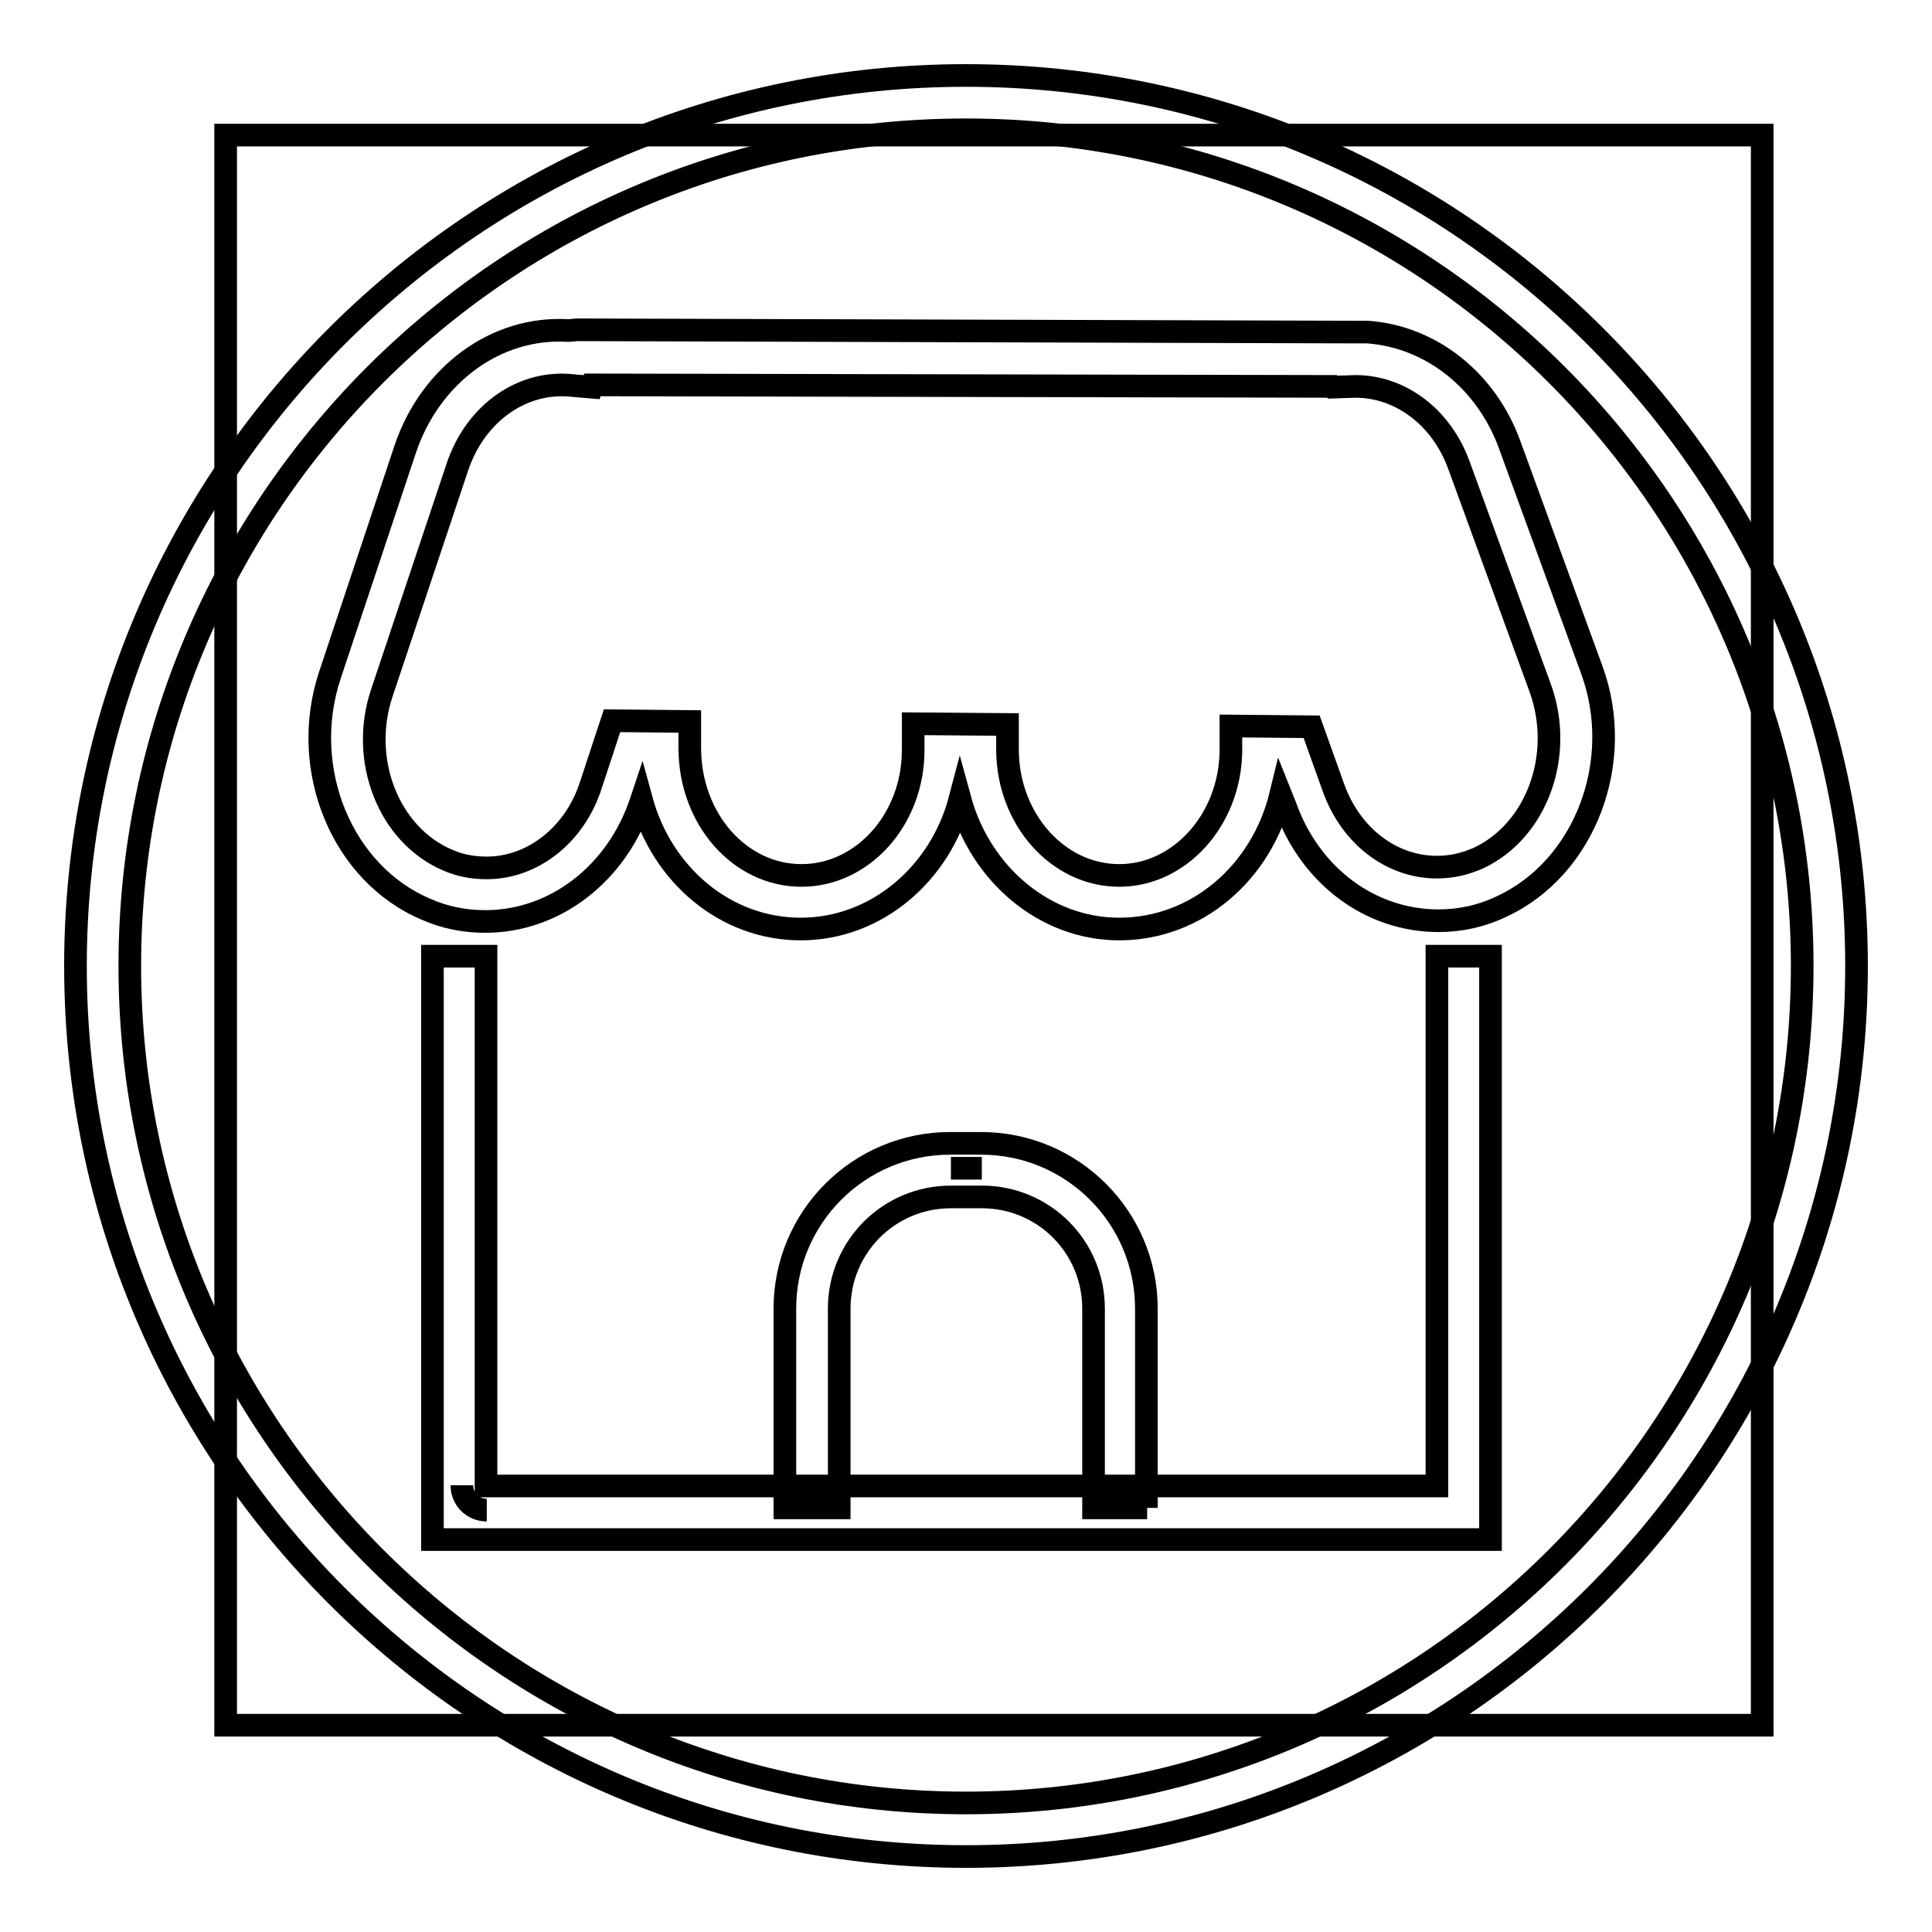
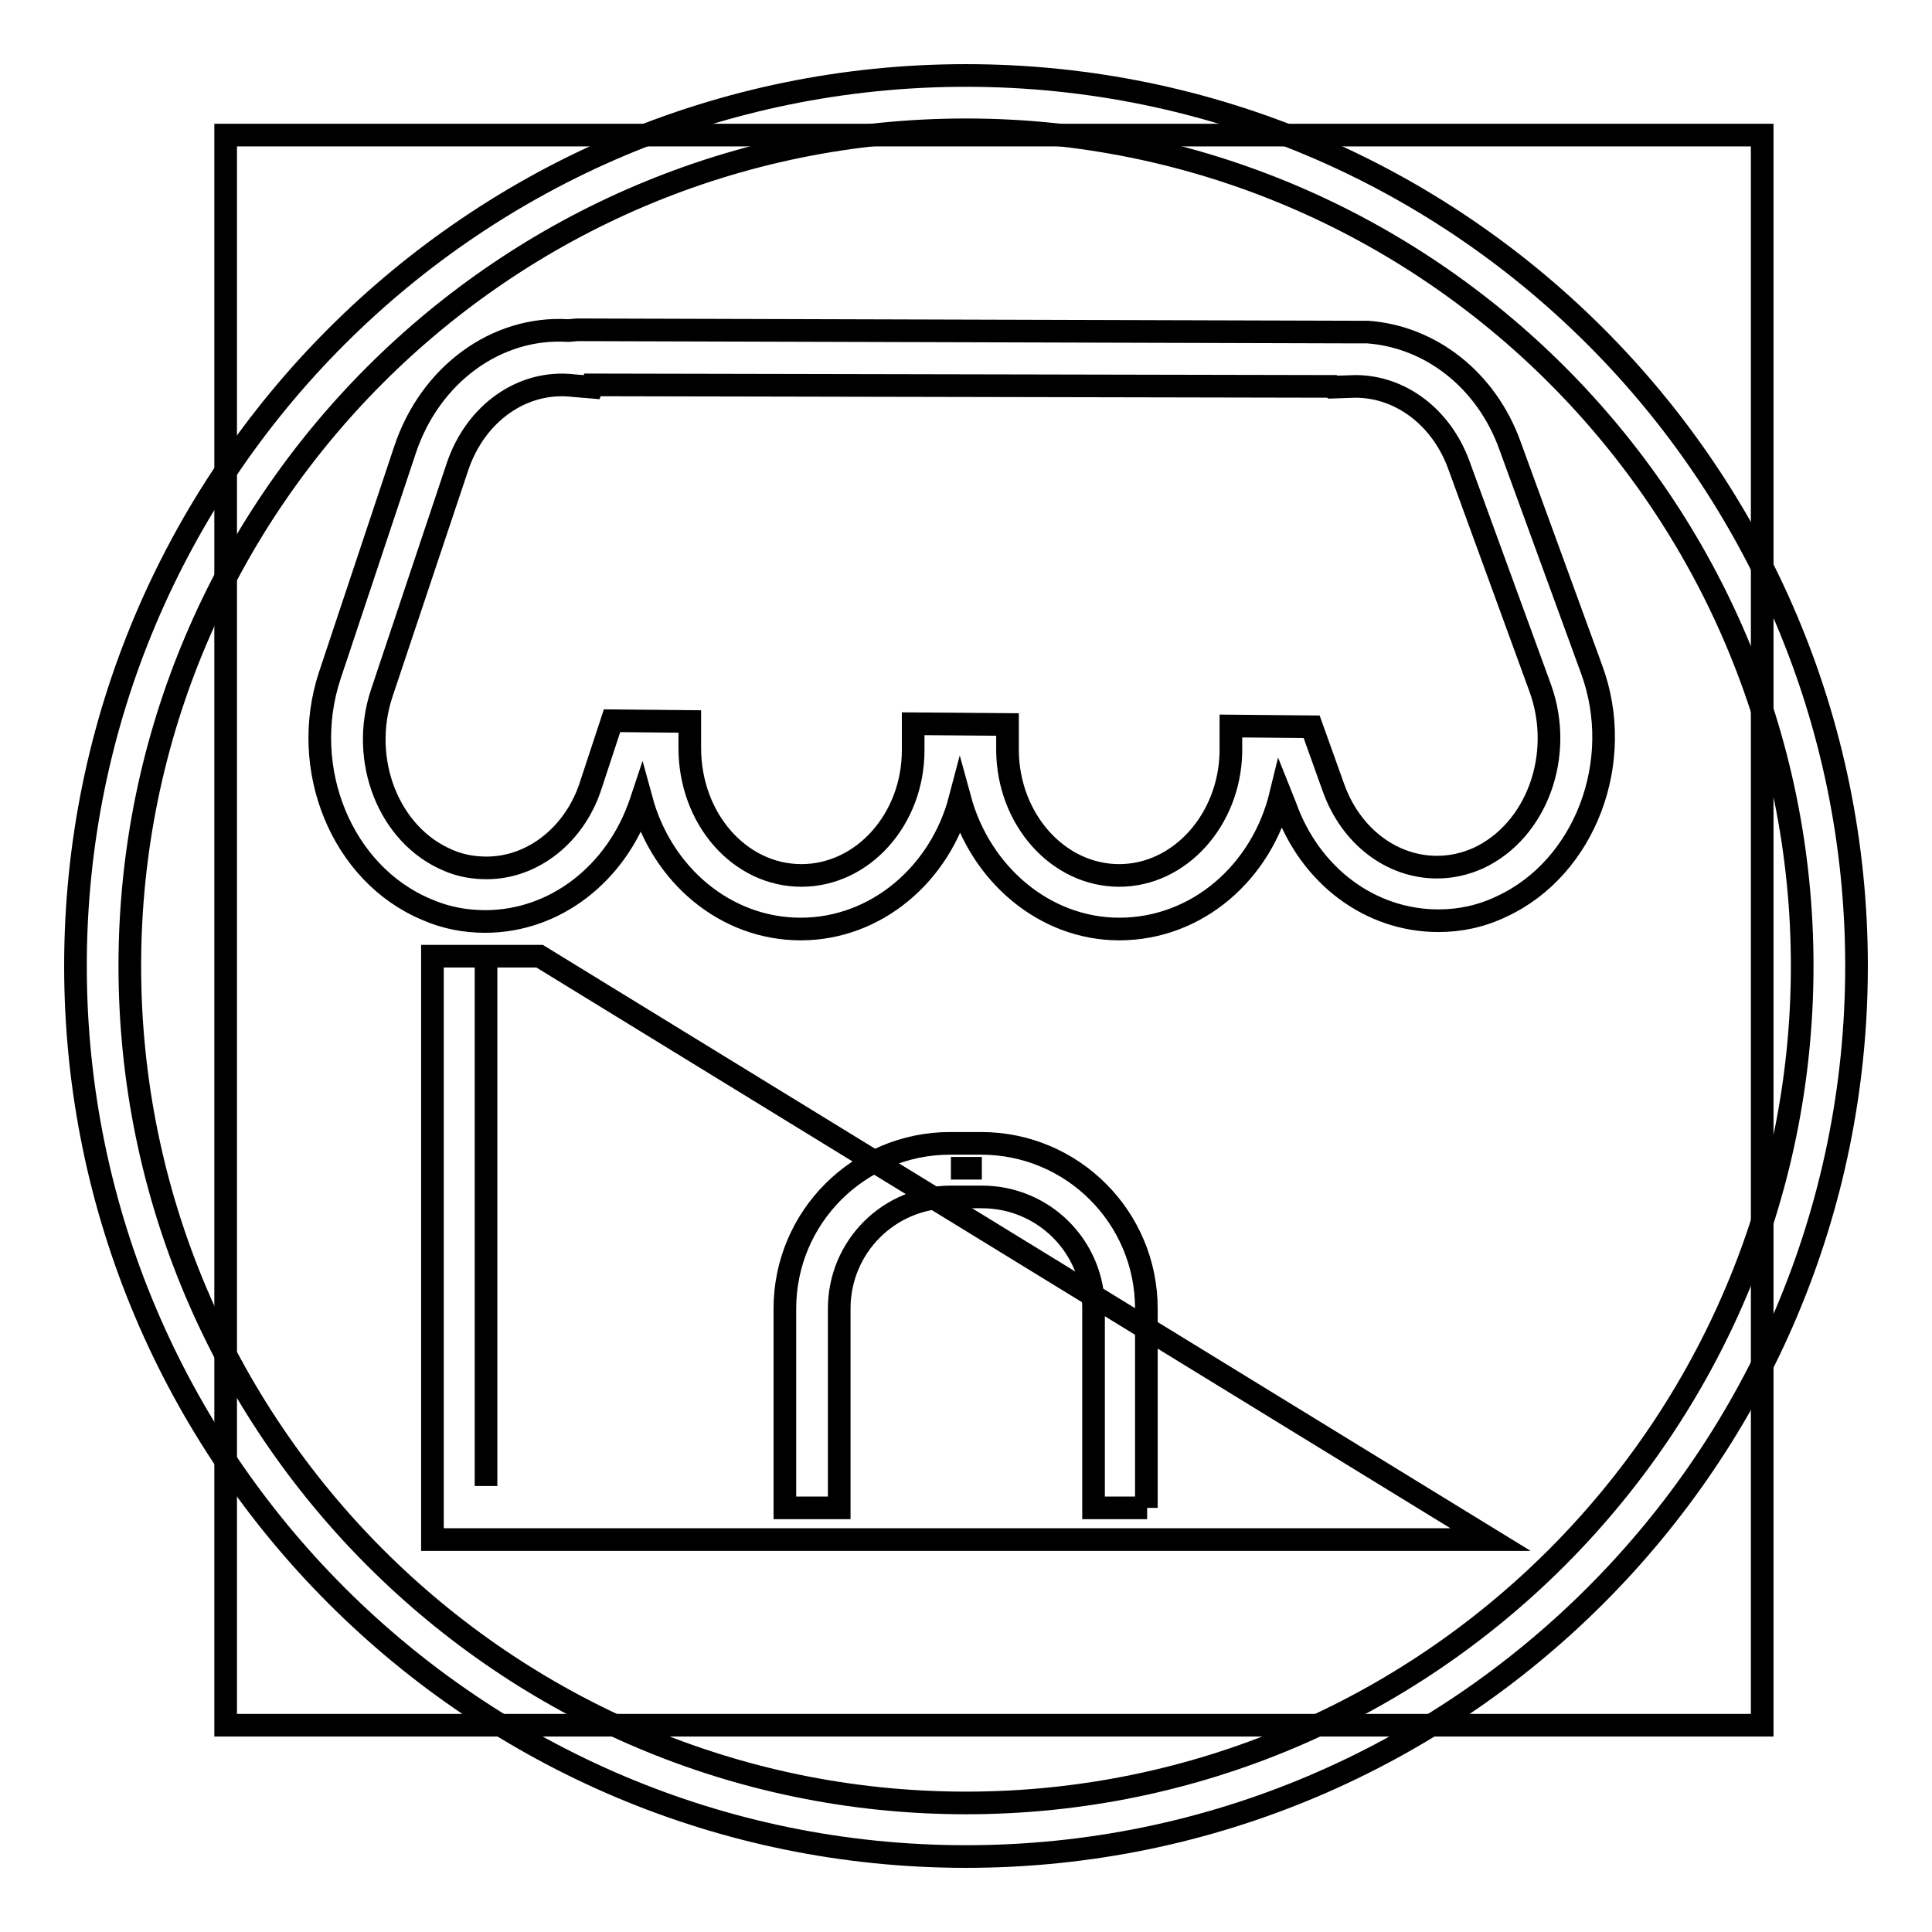
<svg xmlns="http://www.w3.org/2000/svg" version="1.1" x="0px" y="0px" viewBox="0 0 256 256" enable-background="new 0 0 256 256" xml:space="preserve">
  <g>
    <g>
      <path stroke-width="3" fill-opacity="0" stroke="#000000" d="M148.3,123.1c-9.9,0-18.4-7.3-21.1-17.2c-2.6,9.9-11.1,17.2-21.1,17.2s-18.4-7.2-21.1-17.1l-0.1,0.3c-3.2,9.5-11.4,15.8-20.6,15.8c-2.7,0-5.3-0.5-7.8-1.6c-11.2-4.7-16.9-18.6-12.8-31l10-30c3.3-9.8,12-16.3,21.6-15.7l1.2-0.1L179.1,44c0.5,0,0.9,0,1.4,0l0.7,0c8.4,0.6,15.8,6.4,18.9,15.1l10.8,29.6c4.5,12.2-0.9,26.3-11.9,31.4c-2.7,1.3-5.5,1.9-8.4,1.9l0,0c-9,0-17-5.9-20.3-15.2l-0.6-1.5C167.2,115.6,158.6,123.1,148.3,123.1z M121,95.9l12.5,0.1l0,3.5c0.1,9.1,6.7,16.5,14.8,16.5c8,0,14.6-7.3,14.8-16.3l0-3.5l10.7,0.1l2.9,8.1c2.3,6.4,7.7,10.5,13.7,10.5l0,0c1.9,0,3.7-0.4,5.5-1.2c7.7-3.6,11.4-13.6,8.2-22.5l-10.8-29.6c-2.3-6.3-7.7-10.4-13.7-10.4l-3,0.1l-0.1-0.1l-98-0.2l-0.1,0.3L76,51.1c-6.7-0.8-13,3.6-15.4,10.8l-10,29.9c-3,8.9,0.9,18.9,8.8,22.2c1.6,0.7,3.3,1,5.1,1c6.1,0,11.7-4.4,13.8-11l2.8-8.5l10.3,0.1v3.5c0,9.4,6.6,16.9,14.8,16.9c8.1,0,14.8-7.4,14.8-16.6V95.9z" />
      <path stroke-width="3" fill-opacity="0" stroke="#000000" d="M201.1,92.3" />
-       <path stroke-width="3" fill-opacity="0" stroke="#000000" d="M197.5,204H57.3v-77.3h7.1v70.2h126v-70.2h7.1L197.5,204L197.5,204z" />
-       <path stroke-width="3" fill-opacity="0" stroke="#000000" d="M64.5,200.1c-1.8,0-3.3-1.4-3.3-3.3" />
+       <path stroke-width="3" fill-opacity="0" stroke="#000000" d="M197.5,204H57.3v-77.3h7.1v70.2v-70.2h7.1L197.5,204L197.5,204z" />
      <path stroke-width="3" fill-opacity="0" stroke="#000000" d="M152,199.8h-7.1v-26.4c0-8.2-6.6-14.8-14.8-14.8H126c-8.2,0-14.8,6.6-14.8,14.8v26.4H104v-26.4c0-12.1,9.8-21.9,21.9-21.9h4.1c12.1,0,21.9,9.8,21.9,21.9V199.8L152,199.8z" />
      <path stroke-width="3" fill-opacity="0" stroke="#000000" d="M130.1,154.8h-4.1" />
      <path stroke-width="3" fill-opacity="0" stroke="#000000" d="M29.9,17.9h203.6v210.7H29.9V17.9z" />
      <path stroke-width="3" fill-opacity="0" stroke="#000000" d="M128,246c-65.1,0-118-52.9-118-118C10,62.9,62.9,10,128,10c65.1,0,118,52.9,118,118C246,193.1,193.1,246,128,246z M128,17.2C66.9,17.2,17.2,66.9,17.2,128S66.9,238.9,128,238.9S238.8,189.1,238.8,128C238.8,66.9,189.1,17.2,128,17.2z" />
    </g>
  </g>
</svg>